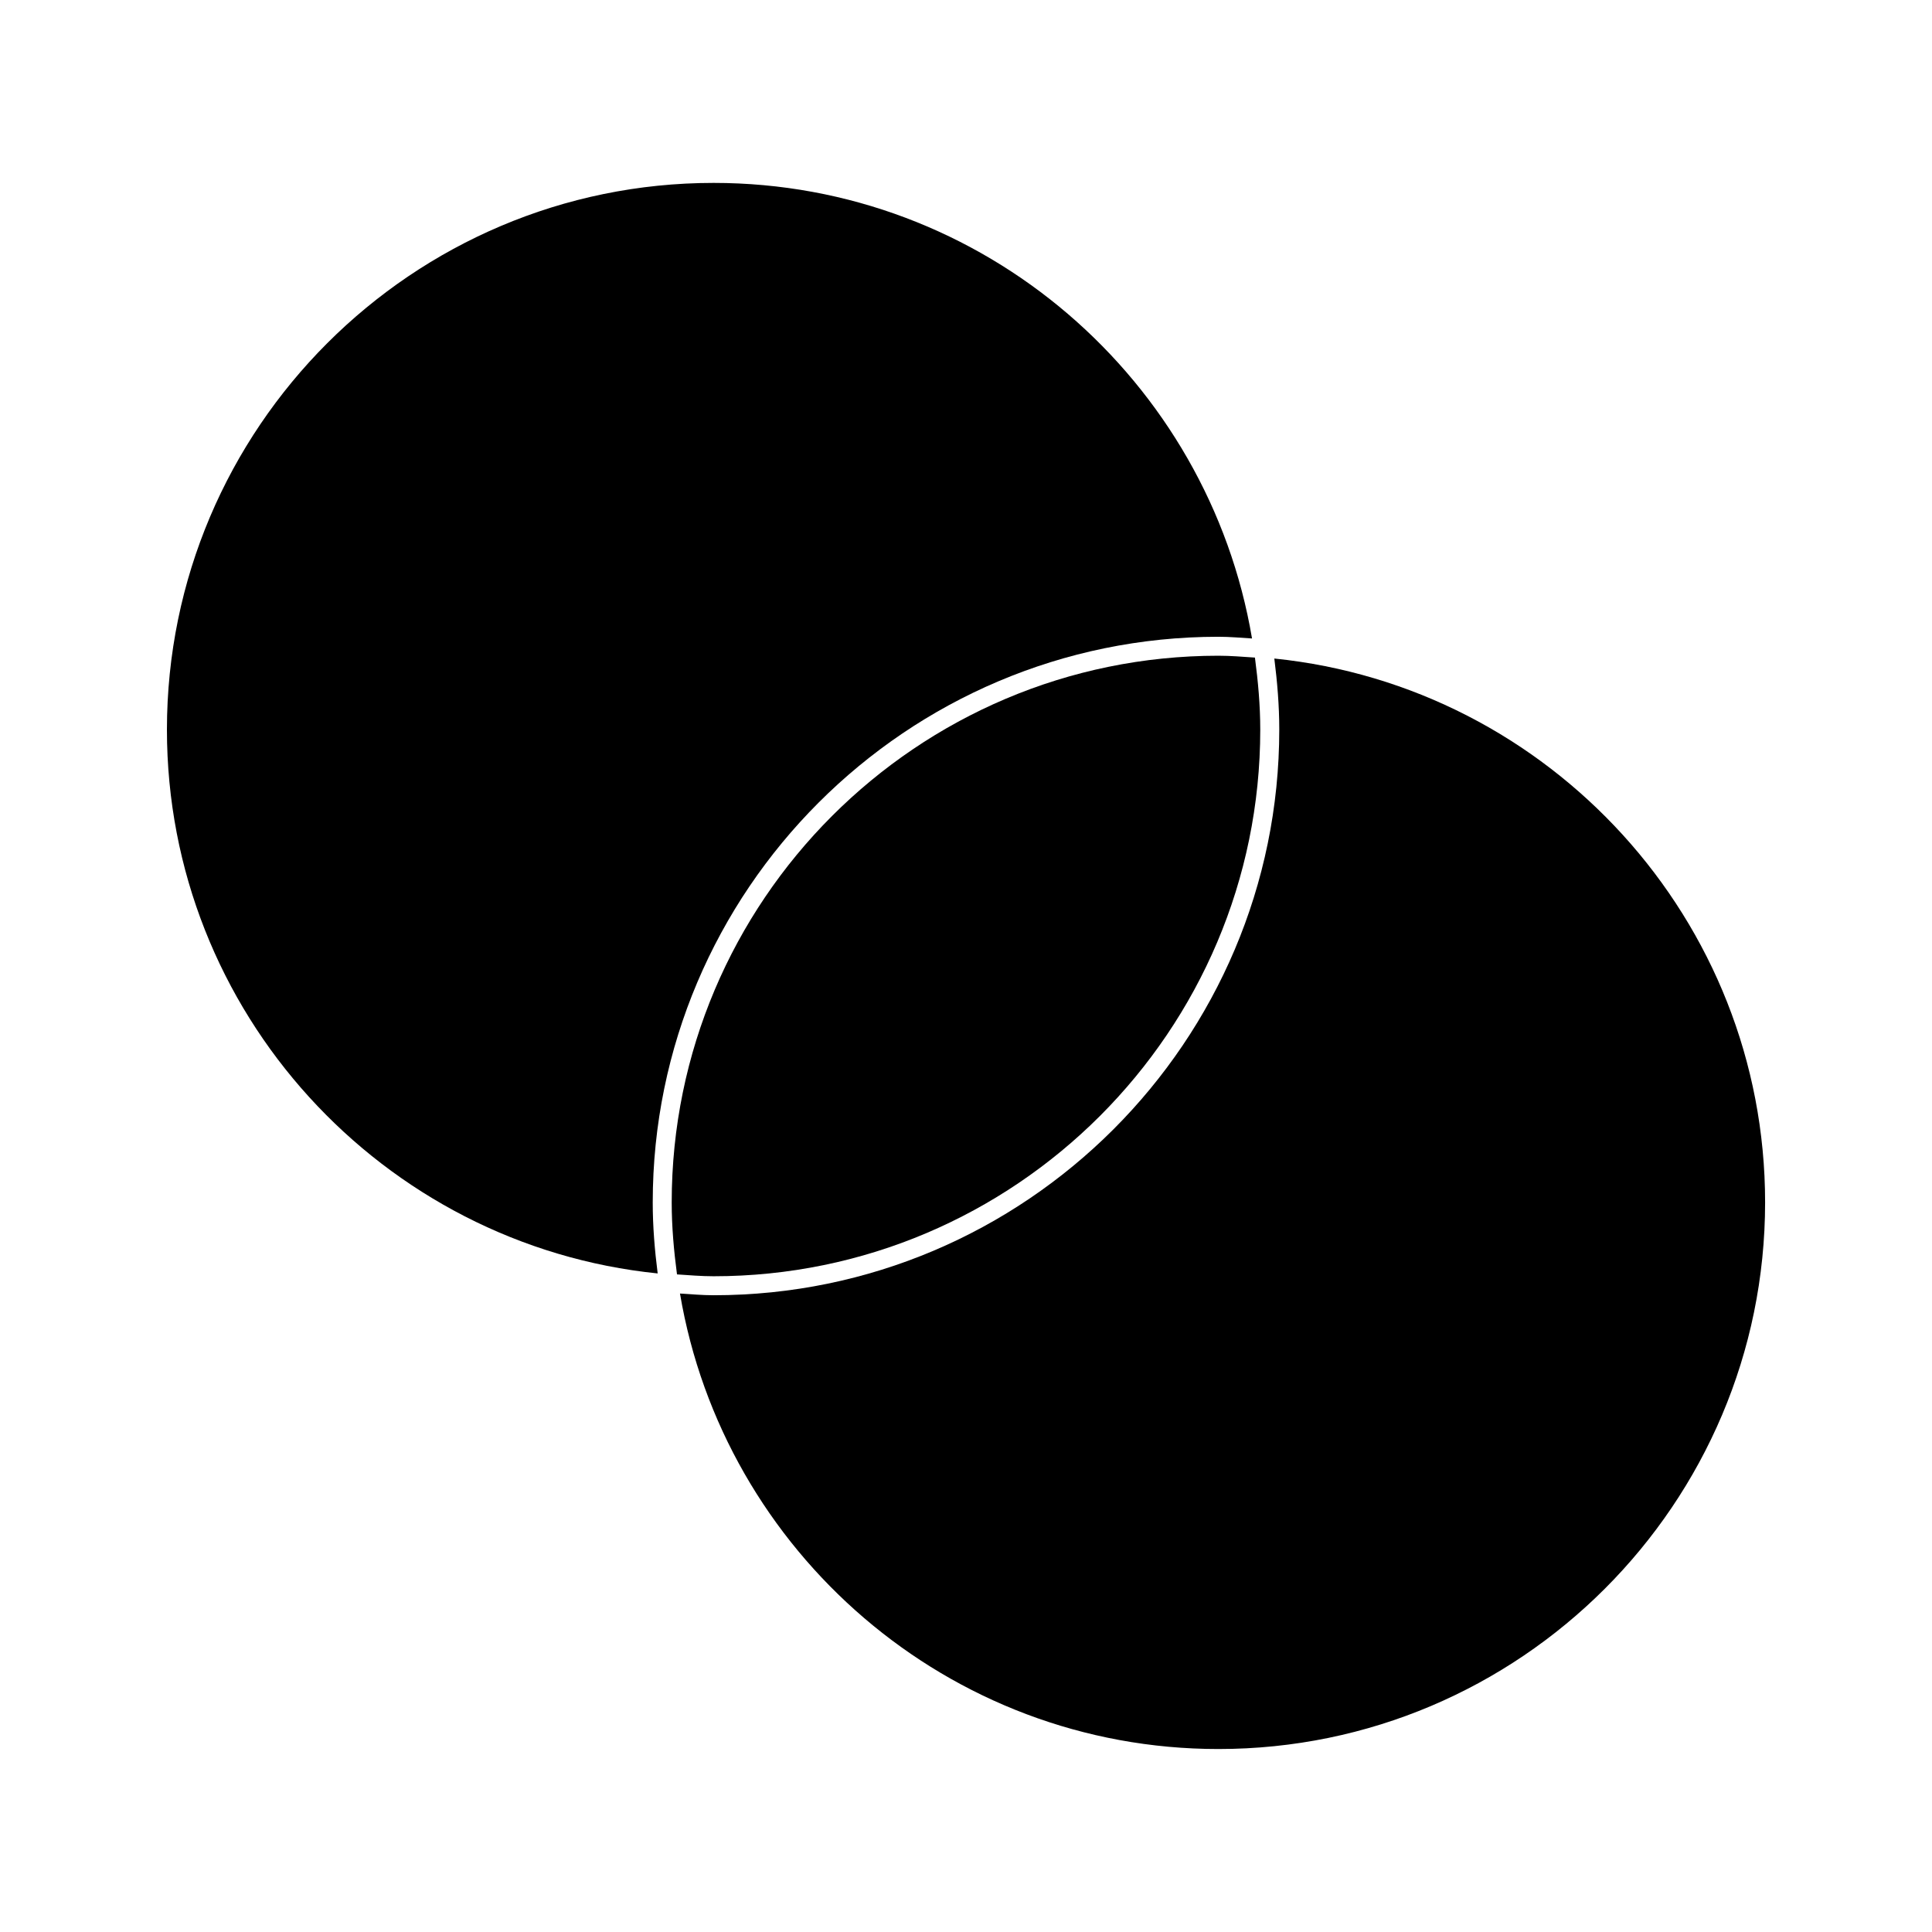
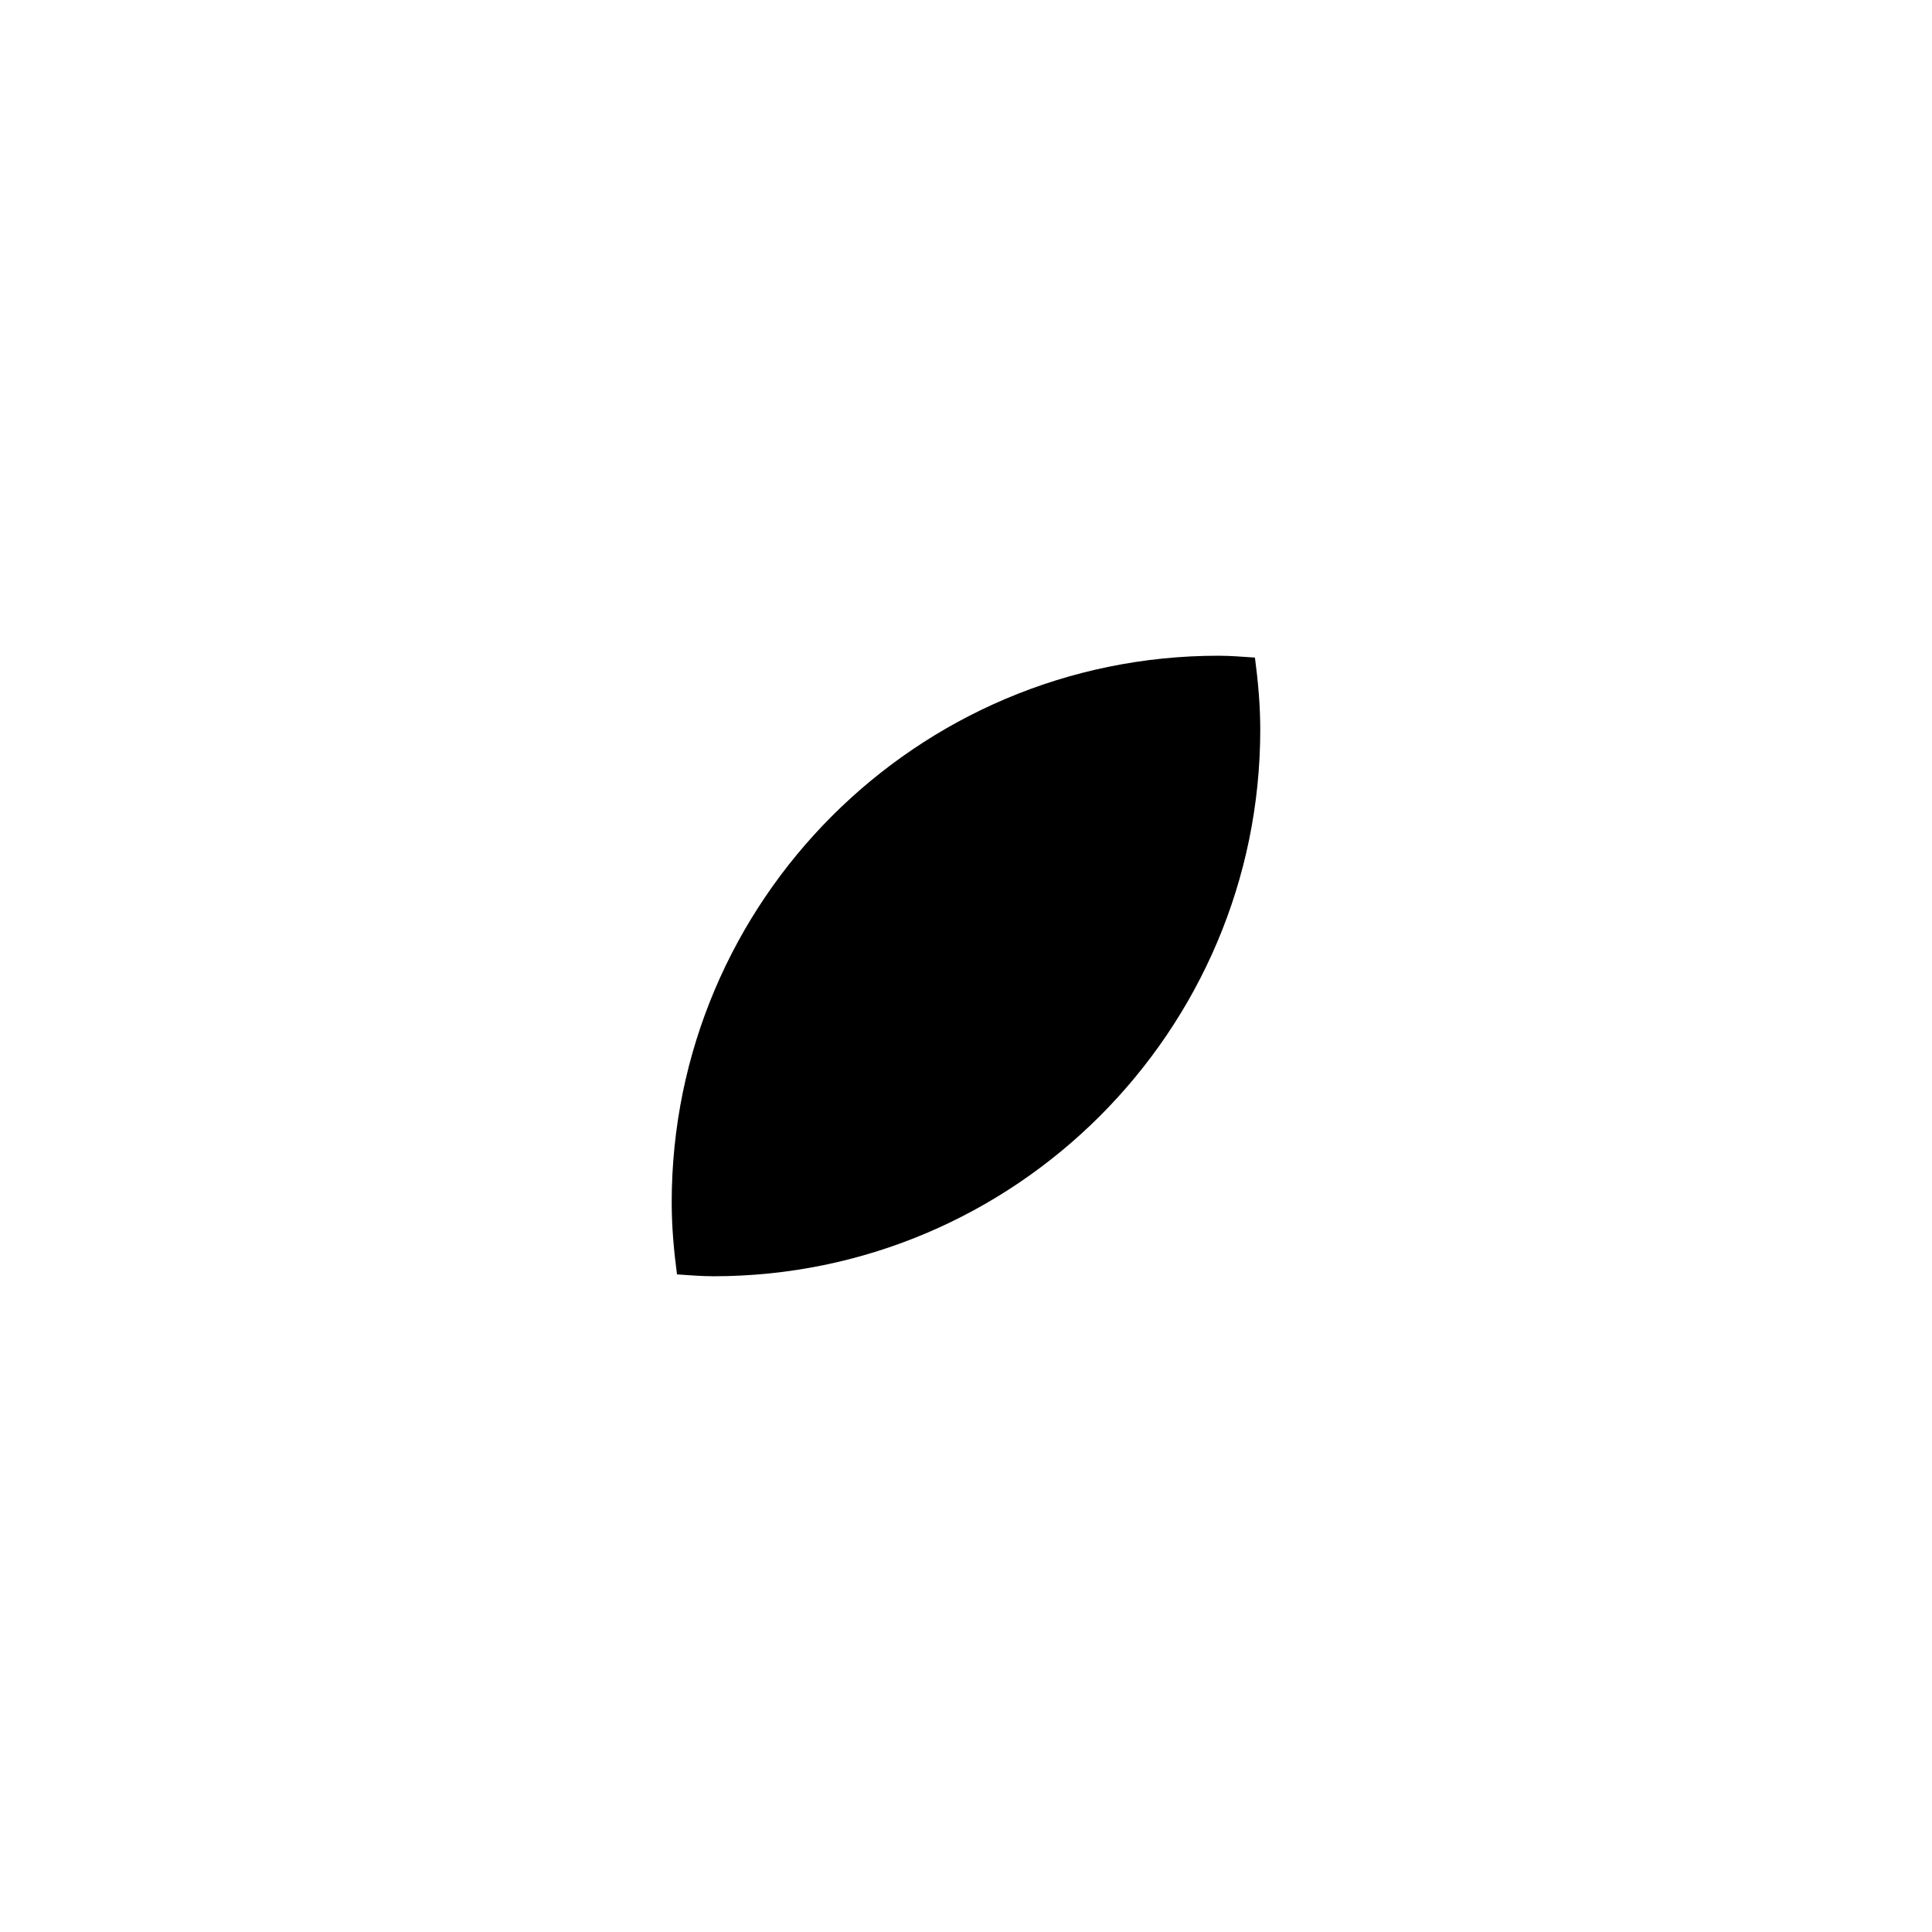
<svg xmlns="http://www.w3.org/2000/svg" fill="#000000" width="800px" height="800px" version="1.1" viewBox="144 144 512 512">
  <g>
    <path d="m477.98 337.34c0-6.488-0.586-12.809-1.41-19.074-3.215-0.211-6.418-0.492-9.691-0.492-79.875 0-144.87 64.98-144.87 144.88 0 6.481 0.574 12.809 1.402 19.074 3.215 0.211 6.418 0.492 9.691 0.492 79.895 0 144.88-64.988 144.88-144.88z" />
-     <path d="m481.71 318.53c0.777 6.176 1.309 12.426 1.309 18.812 0 82.664-67.25 149.91-149.9 149.91-3.004 0-5.945-0.273-8.918-0.453 11.547 68.398 71.047 120.71 142.69 120.71 79.883 0 144.88-64.98 144.88-144.87 0-74.871-57.102-136.67-130.05-144.12z" />
-     <path d="m318.29 481.46c-0.785-6.168-1.309-12.414-1.309-18.801 0-82.664 67.25-149.91 149.9-149.91 3.012 0 5.953 0.273 8.918 0.453-11.555-68.406-71.047-120.73-142.69-120.73-79.883 0-144.87 64.992-144.87 144.88-0.008 74.887 57.094 136.68 130.04 144.12z" />
+     <path d="m481.71 318.53z" />
  </g>
</svg>